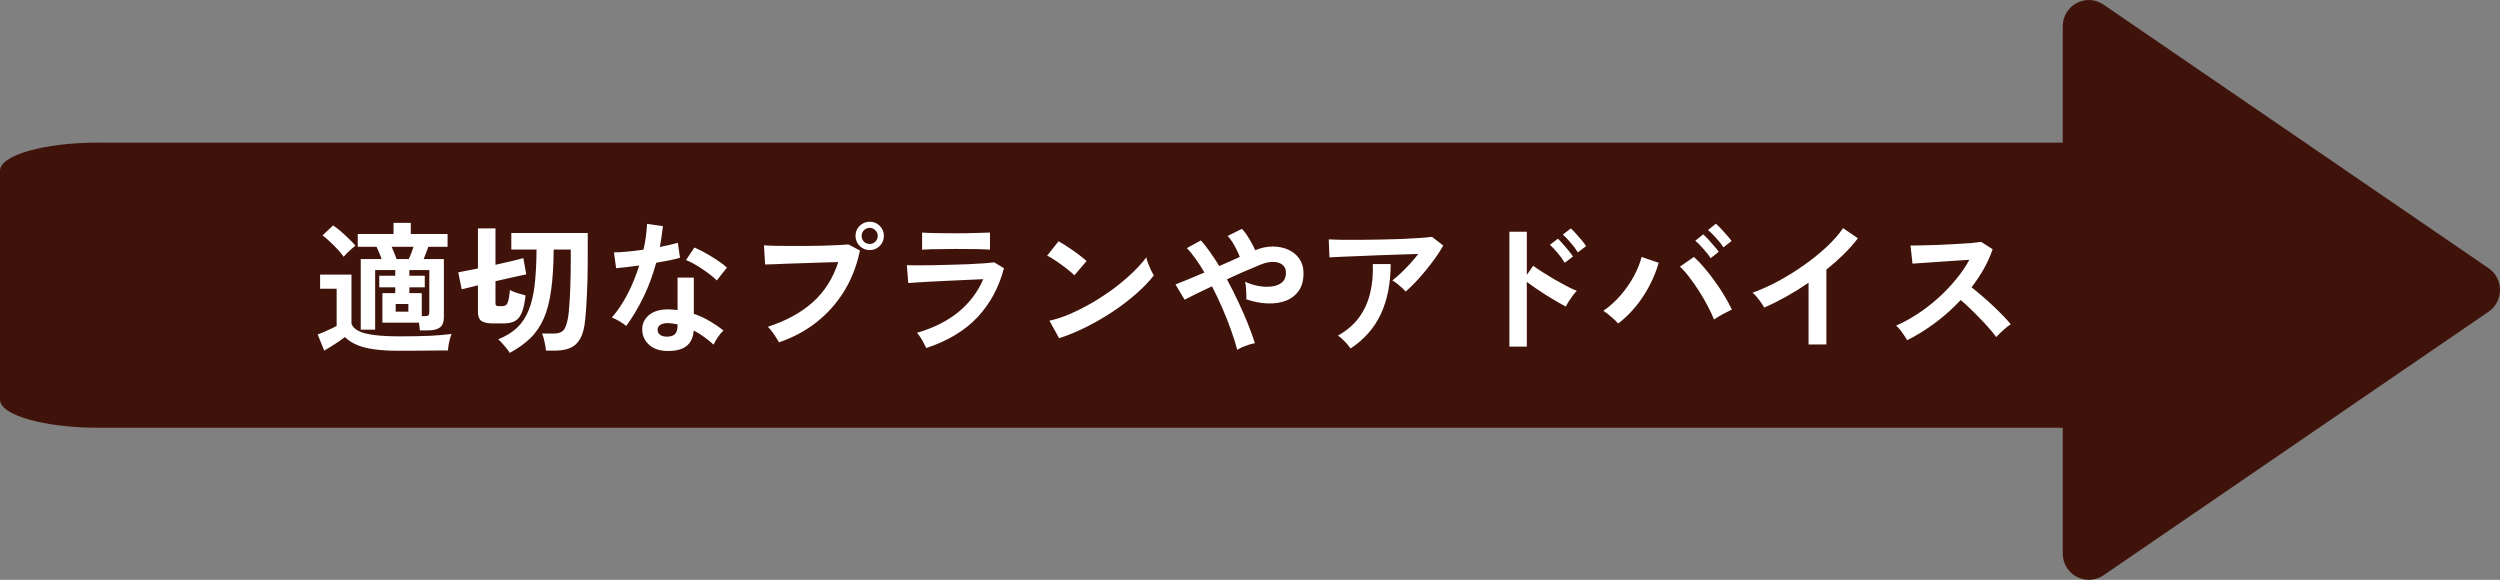
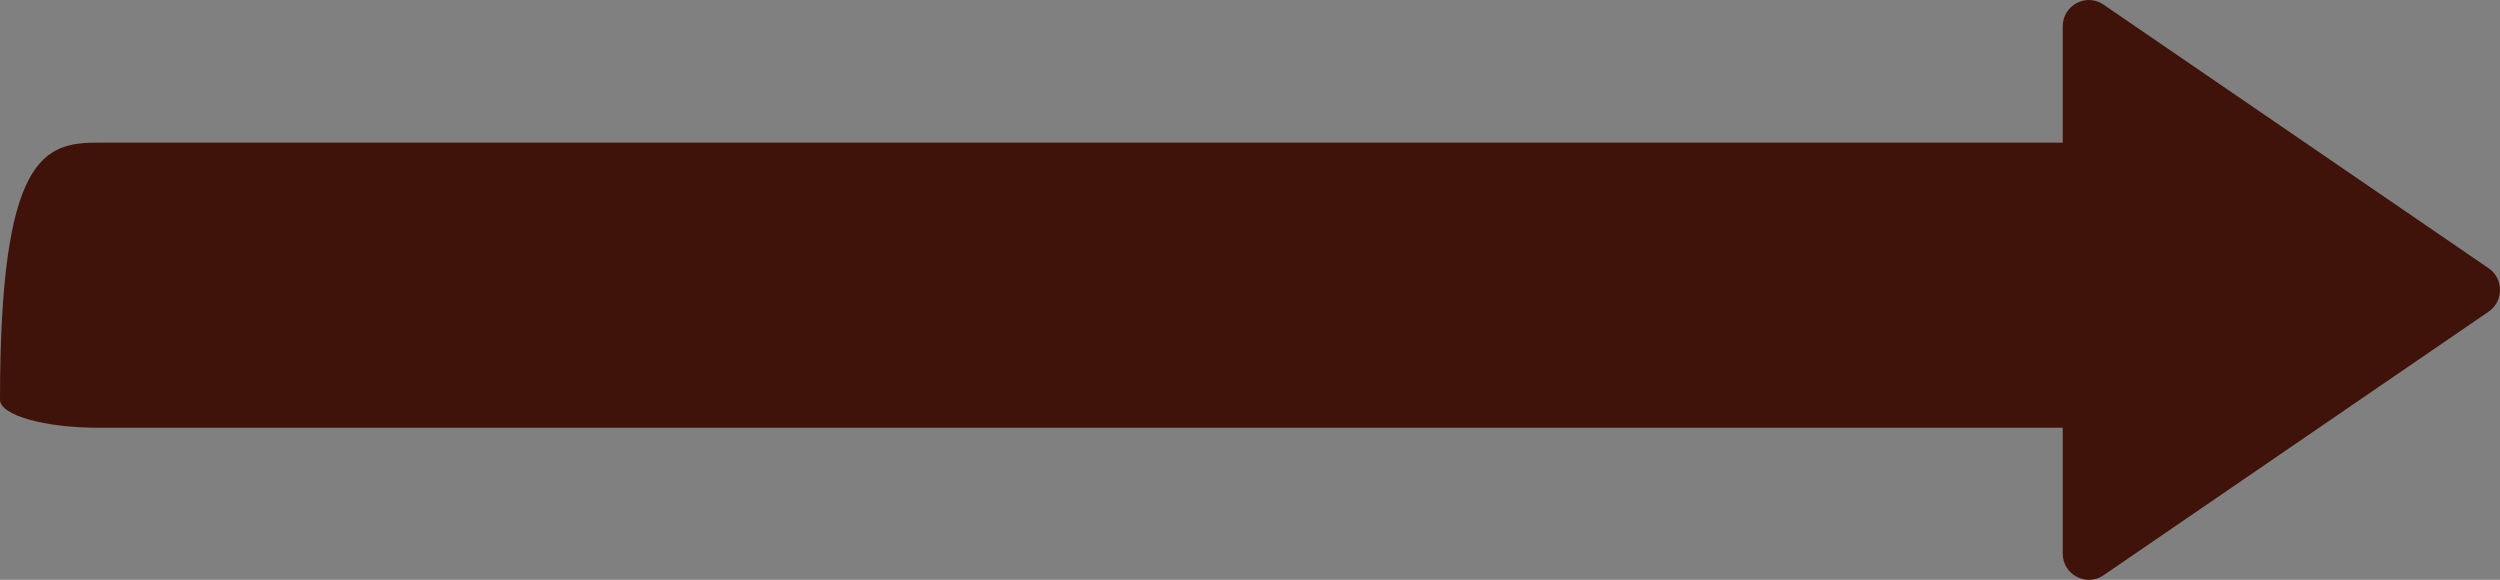
<svg xmlns="http://www.w3.org/2000/svg" width="263" height="61" viewBox="0 0 263 61" fill="none">
  <rect x="0" y="0" width="263" height="61" fill="#808080" stroke="none" />
-   <path d="M10.372 15.009H224V45H10.372C4.664 45 0 43.682 0 42.049V17.951C0 16.327 4.631 15 10.372 15V15.009Z" fill="#40130A" />
+   <path d="M10.372 15.009H224V45H10.372C4.664 45 0 43.682 0 42.049C0 16.327 4.631 15 10.372 15V15.009Z" fill="#40130A" />
  <path d="M261.802 28.218L221.29 0.484C219.469 -0.767 217 0.553 217 2.768V58.236C217 60.45 219.469 61.762 221.29 60.52L261.802 32.786C263.399 31.692 263.399 29.312 261.802 28.218Z" fill="#40130A" />
-   <path d="M44.175 34.755C44.165 34.645 44.15 34.52 44.13 34.38C44.12 34.23 44.1 34.085 44.07 33.945H40.23V30.84H41.58V30.225H39.9V29.01H41.58V28.41H39.465V34.68H37.95V27.255H40.14C40.07 27.035 39.985 26.81 39.885 26.58C39.785 26.34 39.695 26.135 39.615 25.965H37.635V24.615H41.4V23.445H43.215V24.615H47.085V25.965H45.06C44.99 26.165 44.91 26.38 44.82 26.61C44.73 26.84 44.645 27.055 44.565 27.255H46.695V33.405C46.695 33.875 46.56 34.22 46.29 34.44C46.02 34.65 45.61 34.755 45.06 34.755H44.175ZM41.97 36.9C40.91 36.9 40.015 36.845 39.285 36.735C38.565 36.635 37.965 36.475 37.485 36.255C37.005 36.045 36.605 35.78 36.285 35.46C36.105 35.6 35.885 35.76 35.625 35.94C35.365 36.11 35.1 36.28 34.83 36.45C34.56 36.62 34.32 36.765 34.11 36.885L33.42 35.19C33.59 35.13 33.8 35.045 34.05 34.935C34.31 34.825 34.565 34.71 34.815 34.59C35.065 34.47 35.265 34.37 35.415 34.29V30.375H33.675V28.89H36.975V34.065C37.165 34.545 37.665 34.885 38.475 35.085C39.295 35.285 40.46 35.385 41.97 35.385C43.25 35.385 44.35 35.365 45.27 35.325C46.19 35.275 46.935 35.21 47.505 35.13C47.455 35.24 47.4 35.405 47.34 35.625C47.28 35.845 47.23 36.07 47.19 36.3C47.15 36.53 47.125 36.72 47.115 36.87C46.835 36.87 46.47 36.87 46.02 36.87C45.57 36.88 45.09 36.885 44.58 36.885C44.08 36.895 43.6 36.9 43.14 36.9C42.68 36.9 42.29 36.9 41.97 36.9ZM44.37 33.255H44.7C44.89 33.255 45.015 33.225 45.075 33.165C45.135 33.105 45.165 32.99 45.165 32.82V28.41H43.065V29.01H44.685V30.225H43.065V30.84H44.37V33.255ZM36.15 27.015C35.99 26.775 35.78 26.515 35.52 26.235C35.26 25.955 34.99 25.685 34.71 25.425C34.43 25.155 34.17 24.935 33.93 24.765L35.04 23.715C35.29 23.875 35.56 24.08 35.85 24.33C36.14 24.58 36.42 24.84 36.69 25.11C36.97 25.37 37.205 25.615 37.395 25.845C37.295 25.915 37.16 26.025 36.99 26.175C36.83 26.315 36.67 26.465 36.51 26.625C36.36 26.775 36.24 26.905 36.15 27.015ZM41.715 27.255H43.005C43.085 27.085 43.17 26.885 43.26 26.655C43.35 26.415 43.43 26.185 43.5 25.965H41.205C41.295 26.185 41.39 26.415 41.49 26.655C41.59 26.885 41.665 27.085 41.715 27.255ZM41.625 32.79H42.96V31.98H41.625V32.79ZM53.625 37.125C53.535 36.975 53.41 36.8 53.25 36.6C53.09 36.4 52.93 36.215 52.77 36.045C52.61 35.875 52.49 35.76 52.41 35.7C53.22 35.37 53.885 34.96 54.405 34.47C54.925 33.97 55.33 33.355 55.62 32.625C55.92 31.885 56.13 30.995 56.25 29.955C56.37 28.905 56.435 27.67 56.445 26.25H53.79V24.51H61.83V27.39C61.83 28.73 61.8 29.955 61.74 31.065C61.69 32.165 61.63 33.025 61.56 33.645C61.48 34.485 61.31 35.14 61.05 35.61C60.79 36.08 60.44 36.41 60 36.6C59.56 36.79 59.025 36.885 58.395 36.885H57.435C57.415 36.625 57.365 36.315 57.285 35.955C57.205 35.595 57.12 35.305 57.03 35.085H58.35C58.73 35.085 59.03 34.98 59.25 34.77C59.47 34.55 59.64 34.095 59.76 33.405C59.81 33.125 59.855 32.69 59.895 32.1C59.945 31.51 59.98 30.81 60 30C60.03 29.19 60.045 28.32 60.045 27.39V26.25H58.245C58.235 27.93 58.145 29.36 57.975 30.54C57.815 31.72 57.555 32.715 57.195 33.525C56.835 34.335 56.36 35.025 55.77 35.595C55.19 36.155 54.475 36.665 53.625 37.125ZM51.81 34.02C51.26 34.02 50.865 33.93 50.625 33.75C50.395 33.57 50.28 33.265 50.28 32.835V30.015C49.94 30.095 49.62 30.175 49.32 30.255C49.03 30.325 48.78 30.385 48.57 30.435L48.21 28.65C48.46 28.6 48.765 28.54 49.125 28.47C49.485 28.4 49.87 28.325 50.28 28.245V24.03H52.125V27.855C52.705 27.725 53.255 27.6 53.775 27.48C54.295 27.36 54.72 27.25 55.05 27.15L55.365 28.86C55.045 28.93 54.585 29.03 53.985 29.16C53.395 29.29 52.775 29.43 52.125 29.58V31.905C52.125 32.005 52.145 32.08 52.185 32.13C52.235 32.18 52.34 32.205 52.5 32.205H52.845C52.995 32.205 53.12 32.17 53.22 32.1C53.32 32.03 53.405 31.875 53.475 31.635C53.545 31.395 53.6 31.02 53.64 30.51C53.83 30.61 54.08 30.715 54.39 30.825C54.71 30.925 55.01 31.01 55.29 31.08C55.2 31.87 55.065 32.48 54.885 32.91C54.705 33.33 54.465 33.62 54.165 33.78C53.865 33.94 53.48 34.02 53.01 34.02H51.81ZM70.02 36.915C69.25 36.875 68.645 36.635 68.205 36.195C67.765 35.755 67.55 35.22 67.56 34.59C67.57 34 67.825 33.505 68.325 33.105C68.835 32.705 69.545 32.52 70.455 32.55C70.595 32.56 70.735 32.57 70.875 32.58C71.015 32.58 71.15 32.59 71.28 32.61V29.205H72.99V33.015C73.56 33.205 74.1 33.45 74.61 33.75C75.13 34.05 75.63 34.39 76.11 34.77C75.93 34.93 75.735 35.16 75.525 35.46C75.325 35.76 75.175 36.025 75.075 36.255C74.755 35.965 74.42 35.695 74.07 35.445C73.72 35.185 73.355 34.96 72.975 34.77C72.875 36.29 71.89 37.005 70.02 36.915ZM65.88 34.29C65.72 34.15 65.49 33.99 65.19 33.81C64.89 33.63 64.615 33.495 64.365 33.405C64.985 32.695 65.54 31.865 66.03 30.915C66.52 29.955 66.925 28.96 67.245 27.93C66.745 28 66.28 28.06 65.85 28.11C65.42 28.16 65.075 28.195 64.815 28.215L64.59 26.55C64.94 26.55 65.39 26.525 65.94 26.475C66.5 26.425 67.085 26.355 67.695 26.265C67.805 25.795 67.89 25.335 67.95 24.885C68.01 24.425 68.05 23.98 68.07 23.55L69.735 23.79C69.655 24.54 69.55 25.27 69.42 25.98C69.77 25.91 70.105 25.84 70.425 25.77C70.755 25.69 71.05 25.615 71.31 25.545L71.535 27.12C71.225 27.21 70.85 27.3 70.41 27.39C69.98 27.48 69.52 27.565 69.03 27.645C68.69 28.905 68.25 30.095 67.71 31.215C67.17 32.335 66.56 33.36 65.88 34.29ZM75.405 29.505C75.245 29.335 75.03 29.145 74.76 28.935C74.49 28.725 74.2 28.515 73.89 28.305C73.58 28.095 73.27 27.905 72.96 27.735C72.66 27.565 72.395 27.44 72.165 27.36L73.05 26.04C73.29 26.14 73.57 26.275 73.89 26.445C74.21 26.605 74.535 26.79 74.865 27C75.195 27.2 75.5 27.4 75.78 27.6C76.06 27.8 76.29 27.985 76.47 28.155L75.405 29.505ZM70.155 35.415C70.535 35.415 70.815 35.33 70.995 35.16C71.185 34.98 71.28 34.67 71.28 34.23V34.125C70.97 34.055 70.65 34.01 70.32 33.99C69.98 33.98 69.705 34.035 69.495 34.155C69.295 34.275 69.19 34.445 69.18 34.665C69.17 34.885 69.25 35.065 69.42 35.205C69.59 35.345 69.835 35.415 70.155 35.415ZM81.945 36.015C81.885 35.885 81.785 35.715 81.645 35.505C81.515 35.295 81.37 35.085 81.21 34.875C81.06 34.665 80.915 34.5 80.775 34.38C82.685 33.76 84.26 32.9 85.5 31.8C86.74 30.69 87.635 29.28 88.185 27.57C87.715 27.58 87.18 27.595 86.58 27.615C85.99 27.635 85.38 27.655 84.75 27.675C84.12 27.695 83.515 27.715 82.935 27.735C82.365 27.755 81.865 27.775 81.435 27.795C81.005 27.805 80.69 27.815 80.49 27.825L80.37 25.815C80.66 25.835 81.04 25.85 81.51 25.86C81.99 25.87 82.515 25.875 83.085 25.875C83.655 25.875 84.245 25.875 84.855 25.875C85.465 25.865 86.05 25.855 86.61 25.845C87.18 25.825 87.695 25.805 88.155 25.785C88.615 25.765 88.98 25.74 89.25 25.71L90.465 26.355C90.135 27.955 89.575 29.39 88.785 30.66C88.005 31.92 87.035 33.005 85.875 33.915C84.725 34.815 83.415 35.515 81.945 36.015ZM91.5 26.31C91.09 26.31 90.735 26.165 90.435 25.875C90.145 25.575 90 25.22 90 24.81C90 24.4 90.145 24.05 90.435 23.76C90.735 23.47 91.09 23.325 91.5 23.325C91.91 23.325 92.26 23.47 92.55 23.76C92.84 24.05 92.985 24.4 92.985 24.81C92.985 25.22 92.84 25.575 92.55 25.875C92.26 26.165 91.91 26.31 91.5 26.31ZM91.5 25.665C91.73 25.665 91.925 25.585 92.085 25.425C92.255 25.255 92.34 25.05 92.34 24.81C92.34 24.58 92.255 24.385 92.085 24.225C91.925 24.055 91.73 23.97 91.5 23.97C91.26 23.97 91.055 24.055 90.885 24.225C90.725 24.385 90.645 24.58 90.645 24.81C90.645 25.05 90.725 25.255 90.885 25.425C91.055 25.585 91.26 25.665 91.5 25.665ZM97.44 36.615C97.38 36.475 97.295 36.305 97.185 36.105C97.085 35.905 96.97 35.705 96.84 35.505C96.71 35.305 96.585 35.14 96.465 35.01C98.195 34.51 99.645 33.785 100.815 32.835C101.985 31.875 102.86 30.72 103.44 29.37C102.94 29.39 102.37 29.415 101.73 29.445C101.1 29.475 100.455 29.505 99.795 29.535C99.145 29.565 98.525 29.595 97.935 29.625C97.355 29.655 96.85 29.685 96.42 29.715C96 29.735 95.71 29.755 95.55 29.775L95.4 27.9C95.66 27.91 96.03 27.915 96.51 27.915C96.99 27.915 97.53 27.91 98.13 27.9C98.73 27.89 99.35 27.875 99.99 27.855C100.63 27.835 101.25 27.815 101.85 27.795C102.46 27.765 103.005 27.735 103.485 27.705C103.965 27.665 104.335 27.63 104.595 27.6L105.615 28.215C105.095 30.215 104.17 31.93 102.84 33.36C101.51 34.78 99.71 35.865 97.44 36.615ZM97.005 26.265V24.465C97.385 24.495 97.88 24.515 98.49 24.525C99.1 24.535 99.805 24.54 100.605 24.54C101.375 24.54 102.065 24.53 102.675 24.51C103.285 24.49 103.775 24.475 104.145 24.465V26.265C103.765 26.235 103.285 26.215 102.705 26.205C102.135 26.195 101.435 26.19 100.605 26.19C100.155 26.19 99.695 26.195 99.225 26.205C98.765 26.205 98.335 26.21 97.935 26.22C97.545 26.23 97.235 26.245 97.005 26.265ZM111.42 35.58L110.4 33.735C111.11 33.585 111.855 33.34 112.635 33C113.425 32.65 114.215 32.245 115.005 31.785C115.795 31.315 116.545 30.815 117.255 30.285C117.965 29.745 118.605 29.2 119.175 28.65C119.755 28.1 120.225 27.575 120.585 27.075C120.625 27.245 120.69 27.455 120.78 27.705C120.88 27.955 120.985 28.2 121.095 28.44C121.205 28.67 121.3 28.85 121.38 28.98C120.89 29.61 120.275 30.25 119.535 30.9C118.805 31.54 117.995 32.16 117.105 32.76C116.215 33.35 115.285 33.89 114.315 34.38C113.345 34.87 112.38 35.27 111.42 35.58ZM113.025 28.965C112.895 28.825 112.71 28.66 112.47 28.47C112.24 28.28 111.98 28.08 111.69 27.87C111.41 27.66 111.135 27.47 110.865 27.3C110.595 27.12 110.36 26.985 110.16 26.895L111.36 25.38C111.56 25.49 111.795 25.63 112.065 25.8C112.335 25.97 112.61 26.155 112.89 26.355C113.18 26.555 113.45 26.755 113.7 26.955C113.95 27.145 114.15 27.315 114.3 27.465L113.025 28.965ZM130.155 36.81C130.015 36.23 129.81 35.57 129.54 34.83C129.28 34.08 128.975 33.3 128.625 32.49C128.275 31.68 127.9 30.89 127.5 30.12C126.87 30.41 126.295 30.685 125.775 30.945C125.265 31.195 124.88 31.39 124.62 31.53L123.66 29.925C123.99 29.795 124.425 29.62 124.965 29.4C125.505 29.18 126.085 28.935 126.705 28.665C126.395 28.135 126.085 27.655 125.775 27.225C125.465 26.785 125.16 26.41 124.86 26.1L126.33 25.29C126.65 25.64 126.97 26.045 127.29 26.505C127.62 26.965 127.945 27.46 128.265 27.99C128.645 27.82 129.02 27.655 129.39 27.495C129.76 27.325 130.105 27.17 130.425 27.03C130.345 26.8 130.235 26.55 130.095 26.28C129.965 26 129.815 25.73 129.645 25.47C129.485 25.21 129.32 24.995 129.15 24.825L130.65 24.075C130.81 24.235 130.98 24.45 131.16 24.72C131.34 24.99 131.51 25.27 131.67 25.56C131.83 25.84 131.955 26.095 132.045 26.325C132.665 26.065 133.275 25.935 133.875 25.935C134.485 25.935 135.035 26.045 135.525 26.265C136.015 26.485 136.405 26.805 136.695 27.225C136.985 27.645 137.13 28.15 137.13 28.74C137.13 29.5 136.96 30.12 136.62 30.6C136.28 31.08 135.82 31.43 135.24 31.65C134.67 31.86 134.025 31.95 133.305 31.92C132.595 31.89 131.865 31.745 131.115 31.485C131.125 31.335 131.125 31.145 131.115 30.915C131.105 30.675 131.09 30.44 131.07 30.21C131.05 29.98 131.02 29.79 130.98 29.64C131.44 29.85 131.92 30 132.42 30.09C132.92 30.18 133.385 30.195 133.815 30.135C134.255 30.075 134.61 29.93 134.88 29.7C135.15 29.46 135.285 29.125 135.285 28.695C135.285 28.325 135.16 28.045 134.91 27.855C134.67 27.655 134.35 27.555 133.95 27.555C133.55 27.545 133.115 27.635 132.645 27.825C132.215 27.995 131.68 28.22 131.04 28.5C130.41 28.77 129.755 29.065 129.075 29.385C129.495 30.155 129.89 30.94 130.26 31.74C130.64 32.54 130.98 33.315 131.28 34.065C131.58 34.815 131.825 35.495 132.015 36.105C131.845 36.135 131.64 36.185 131.4 36.255C131.17 36.335 130.94 36.42 130.71 36.51C130.49 36.61 130.305 36.71 130.155 36.81ZM147.87 30.675C147.78 30.555 147.65 30.42 147.48 30.27C147.32 30.12 147.15 29.975 146.97 29.835C146.79 29.695 146.625 29.585 146.475 29.505C146.745 29.295 147.04 29.04 147.36 28.74C147.68 28.44 148 28.115 148.32 27.765C148.64 27.415 148.935 27.065 149.205 26.715C148.655 26.725 148.02 26.745 147.3 26.775C146.59 26.795 145.855 26.82 145.095 26.85C144.345 26.88 143.62 26.91 142.92 26.94C142.22 26.97 141.6 26.995 141.06 27.015C140.52 27.035 140.12 27.055 139.86 27.075L139.785 25.185C140.115 25.205 140.565 25.22 141.135 25.23C141.715 25.23 142.36 25.23 143.07 25.23C143.79 25.22 144.53 25.21 145.29 25.2C146.05 25.18 146.78 25.16 147.48 25.14C148.19 25.11 148.82 25.075 149.37 25.035C149.93 24.995 150.355 24.955 150.645 24.915L151.83 25.83C151.61 26.23 151.34 26.655 151.02 27.105C150.7 27.555 150.355 28.005 149.985 28.455C149.625 28.895 149.26 29.31 148.89 29.7C148.53 30.08 148.19 30.405 147.87 30.675ZM142.08 36.66C141.99 36.53 141.87 36.375 141.72 36.195C141.57 36.025 141.41 35.86 141.24 35.7C141.07 35.53 140.905 35.4 140.745 35.31C141.675 34.79 142.415 34.155 142.965 33.405C143.515 32.655 143.905 31.805 144.135 30.855C144.365 29.905 144.46 28.88 144.42 27.78H146.295C146.295 29.82 145.95 31.575 145.26 33.045C144.58 34.505 143.52 35.71 142.08 36.66ZM158.79 36.465V24.375H160.62V28.92L161.295 27.96C161.535 28.14 161.85 28.355 162.24 28.605C162.64 28.855 163.065 29.115 163.515 29.385C163.965 29.645 164.4 29.885 164.82 30.105C165.24 30.325 165.595 30.49 165.885 30.6C165.765 30.71 165.625 30.87 165.465 31.08C165.315 31.28 165.17 31.49 165.03 31.71C164.9 31.92 164.8 32.1 164.73 32.25C164.49 32.13 164.19 31.965 163.83 31.755C163.48 31.545 163.105 31.32 162.705 31.08C162.315 30.83 161.935 30.58 161.565 30.33C161.205 30.08 160.89 29.855 160.62 29.655V36.465H158.79ZM165.99 26.55C165.8 26.23 165.55 25.895 165.24 25.545C164.94 25.185 164.665 24.895 164.415 24.675L165.255 24.03C165.395 24.15 165.57 24.33 165.78 24.57C165.99 24.8 166.195 25.035 166.395 25.275C166.595 25.515 166.75 25.72 166.86 25.89L165.99 26.55ZM164.61 27.645C164.42 27.325 164.175 26.985 163.875 26.625C163.575 26.265 163.3 25.975 163.05 25.755L163.89 25.11C164.03 25.24 164.205 25.425 164.415 25.665C164.625 25.895 164.825 26.13 165.015 26.37C165.215 26.61 165.37 26.815 165.48 26.985L164.61 27.645ZM170.235 34.035C170.055 33.825 169.815 33.595 169.515 33.345C169.225 33.085 168.945 32.87 168.675 32.7C169.335 32.24 169.94 31.695 170.49 31.065C171.04 30.425 171.505 29.755 171.885 29.055C172.265 28.345 172.535 27.67 172.695 27.03L174.495 27.645C174.275 28.425 173.96 29.21 173.55 30C173.15 30.78 172.67 31.515 172.11 32.205C171.55 32.895 170.925 33.505 170.235 34.035ZM180.315 33.615C180.145 33.175 179.92 32.695 179.64 32.175C179.37 31.645 179.065 31.12 178.725 30.6C178.395 30.08 178.055 29.595 177.705 29.145C177.365 28.695 177.04 28.33 176.73 28.05L178.2 27.03C178.55 27.34 178.91 27.715 179.28 28.155C179.66 28.595 180.03 29.07 180.39 29.58C180.76 30.08 181.095 30.585 181.395 31.095C181.705 31.605 181.97 32.095 182.19 32.565C181.94 32.685 181.635 32.84 181.275 33.03C180.925 33.22 180.605 33.415 180.315 33.615ZM179.955 27.165C179.765 26.855 179.51 26.525 179.19 26.175C178.88 25.815 178.6 25.53 178.35 25.32L179.175 24.66C179.325 24.78 179.505 24.955 179.715 25.185C179.925 25.415 180.13 25.65 180.33 25.89C180.54 26.12 180.7 26.32 180.81 26.49L179.955 27.165ZM181.305 26.025C181.115 25.715 180.86 25.39 180.54 25.05C180.23 24.7 179.945 24.415 179.685 24.195L180.51 23.535C180.66 23.655 180.84 23.83 181.05 24.06C181.27 24.29 181.48 24.525 181.68 24.765C181.89 24.995 182.05 25.19 182.16 25.35L181.305 26.025ZM190.26 36.24V29.745C189.5 30.265 188.72 30.75 187.92 31.2C187.13 31.64 186.355 32.025 185.595 32.355C185.515 32.205 185.405 32.03 185.265 31.83C185.125 31.63 184.975 31.435 184.815 31.245C184.665 31.055 184.515 30.905 184.365 30.795C185.235 30.485 186.135 30.08 187.065 29.58C187.995 29.08 188.89 28.525 189.75 27.915C190.62 27.305 191.415 26.665 192.135 25.995C192.855 25.325 193.44 24.66 193.89 24L195.45 25.065C195.02 25.635 194.52 26.2 193.95 26.76C193.39 27.31 192.785 27.845 192.135 28.365V36.24H190.26ZM200.64 35.79C200.51 35.57 200.335 35.305 200.115 34.995C199.905 34.685 199.69 34.44 199.47 34.26C200.22 33.93 200.97 33.52 201.72 33.03C202.47 32.54 203.185 31.99 203.865 31.38C204.555 30.76 205.18 30.11 205.74 29.43C206.31 28.74 206.79 28.04 207.18 27.33C206.69 27.36 206.15 27.395 205.56 27.435C204.98 27.475 204.4 27.515 203.82 27.555C203.25 27.585 202.73 27.62 202.26 27.66C201.8 27.69 201.445 27.715 201.195 27.735L200.985 25.83C201.235 25.83 201.61 25.825 202.11 25.815C202.61 25.805 203.17 25.79 203.79 25.77C204.41 25.74 205.025 25.71 205.635 25.68C206.255 25.65 206.81 25.615 207.3 25.575C207.8 25.525 208.17 25.48 208.41 25.44L209.625 26.22C209.385 26.92 209.075 27.61 208.695 28.29C208.315 28.96 207.885 29.605 207.405 30.225C207.755 30.495 208.125 30.8 208.515 31.14C208.915 31.48 209.305 31.83 209.685 32.19C210.065 32.55 210.415 32.895 210.735 33.225C211.055 33.555 211.32 33.85 211.53 34.11C211.28 34.27 211.015 34.48 210.735 34.74C210.455 34.99 210.21 35.23 210 35.46C209.81 35.19 209.565 34.885 209.265 34.545C208.965 34.195 208.64 33.845 208.29 33.495C207.95 33.135 207.605 32.79 207.255 32.46C206.905 32.12 206.575 31.82 206.265 31.56C205.435 32.45 204.535 33.255 203.565 33.975C202.595 34.695 201.62 35.3 200.64 35.79Z" fill="white" />
</svg>